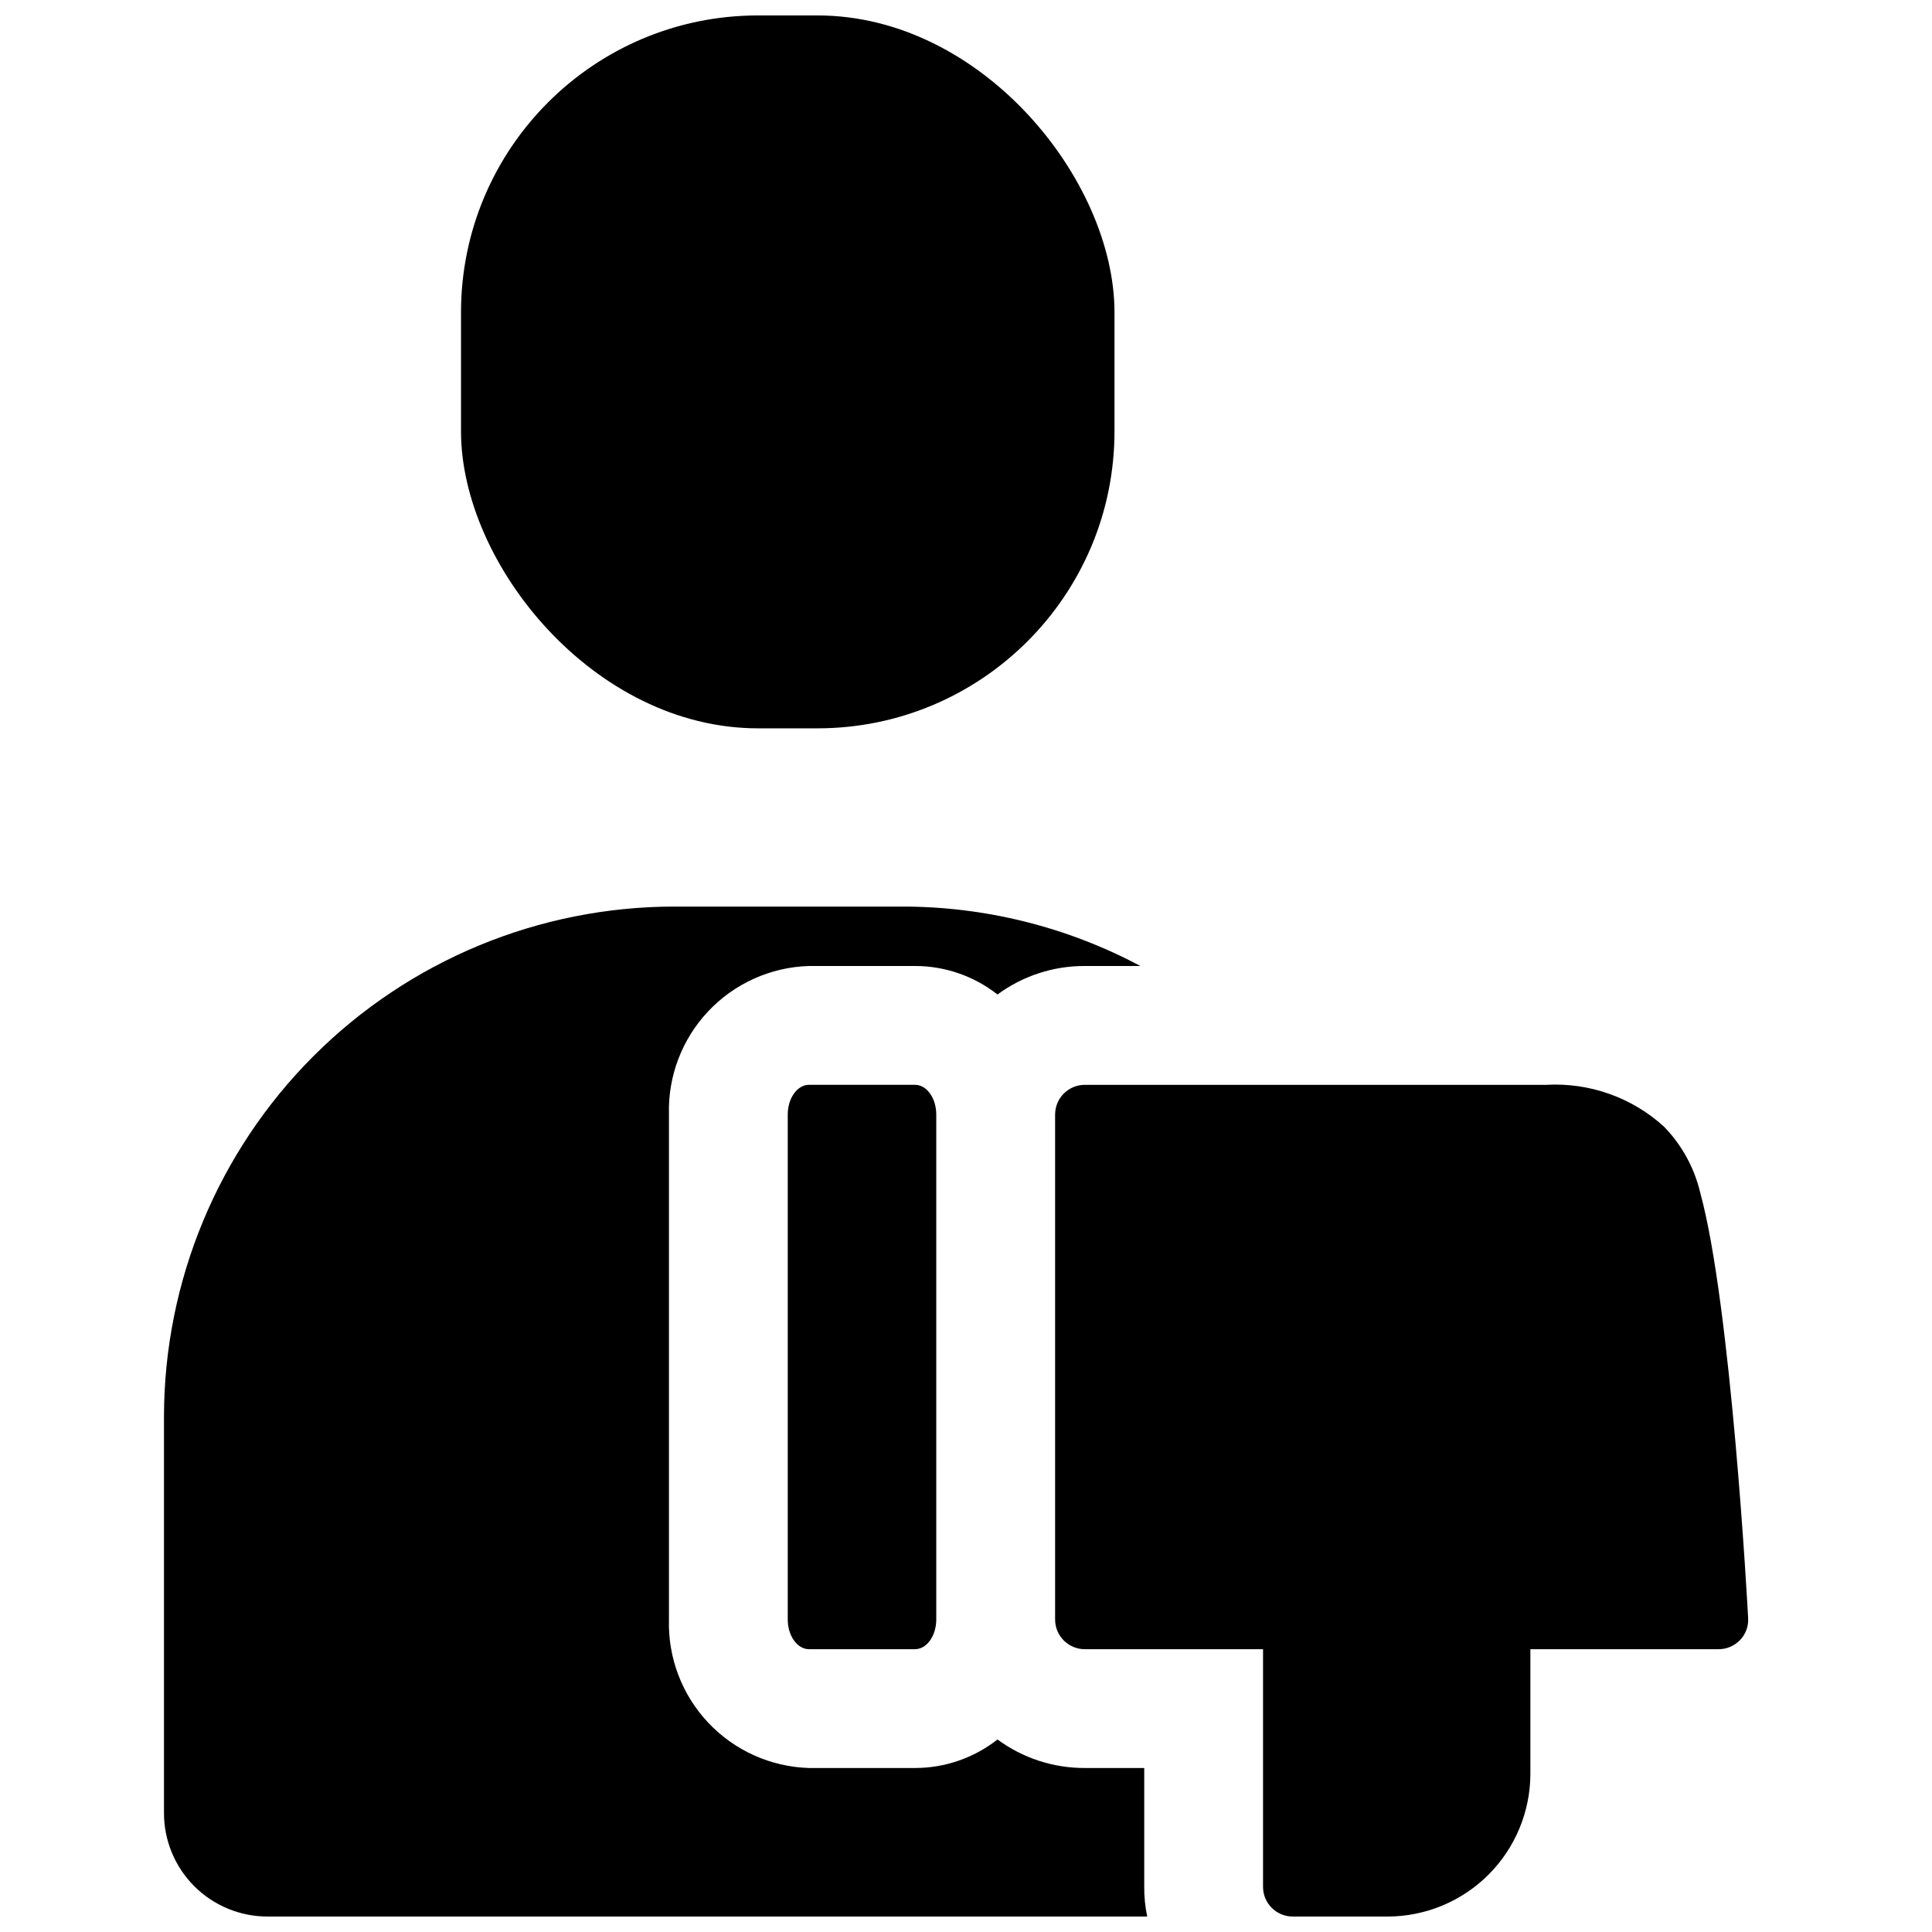
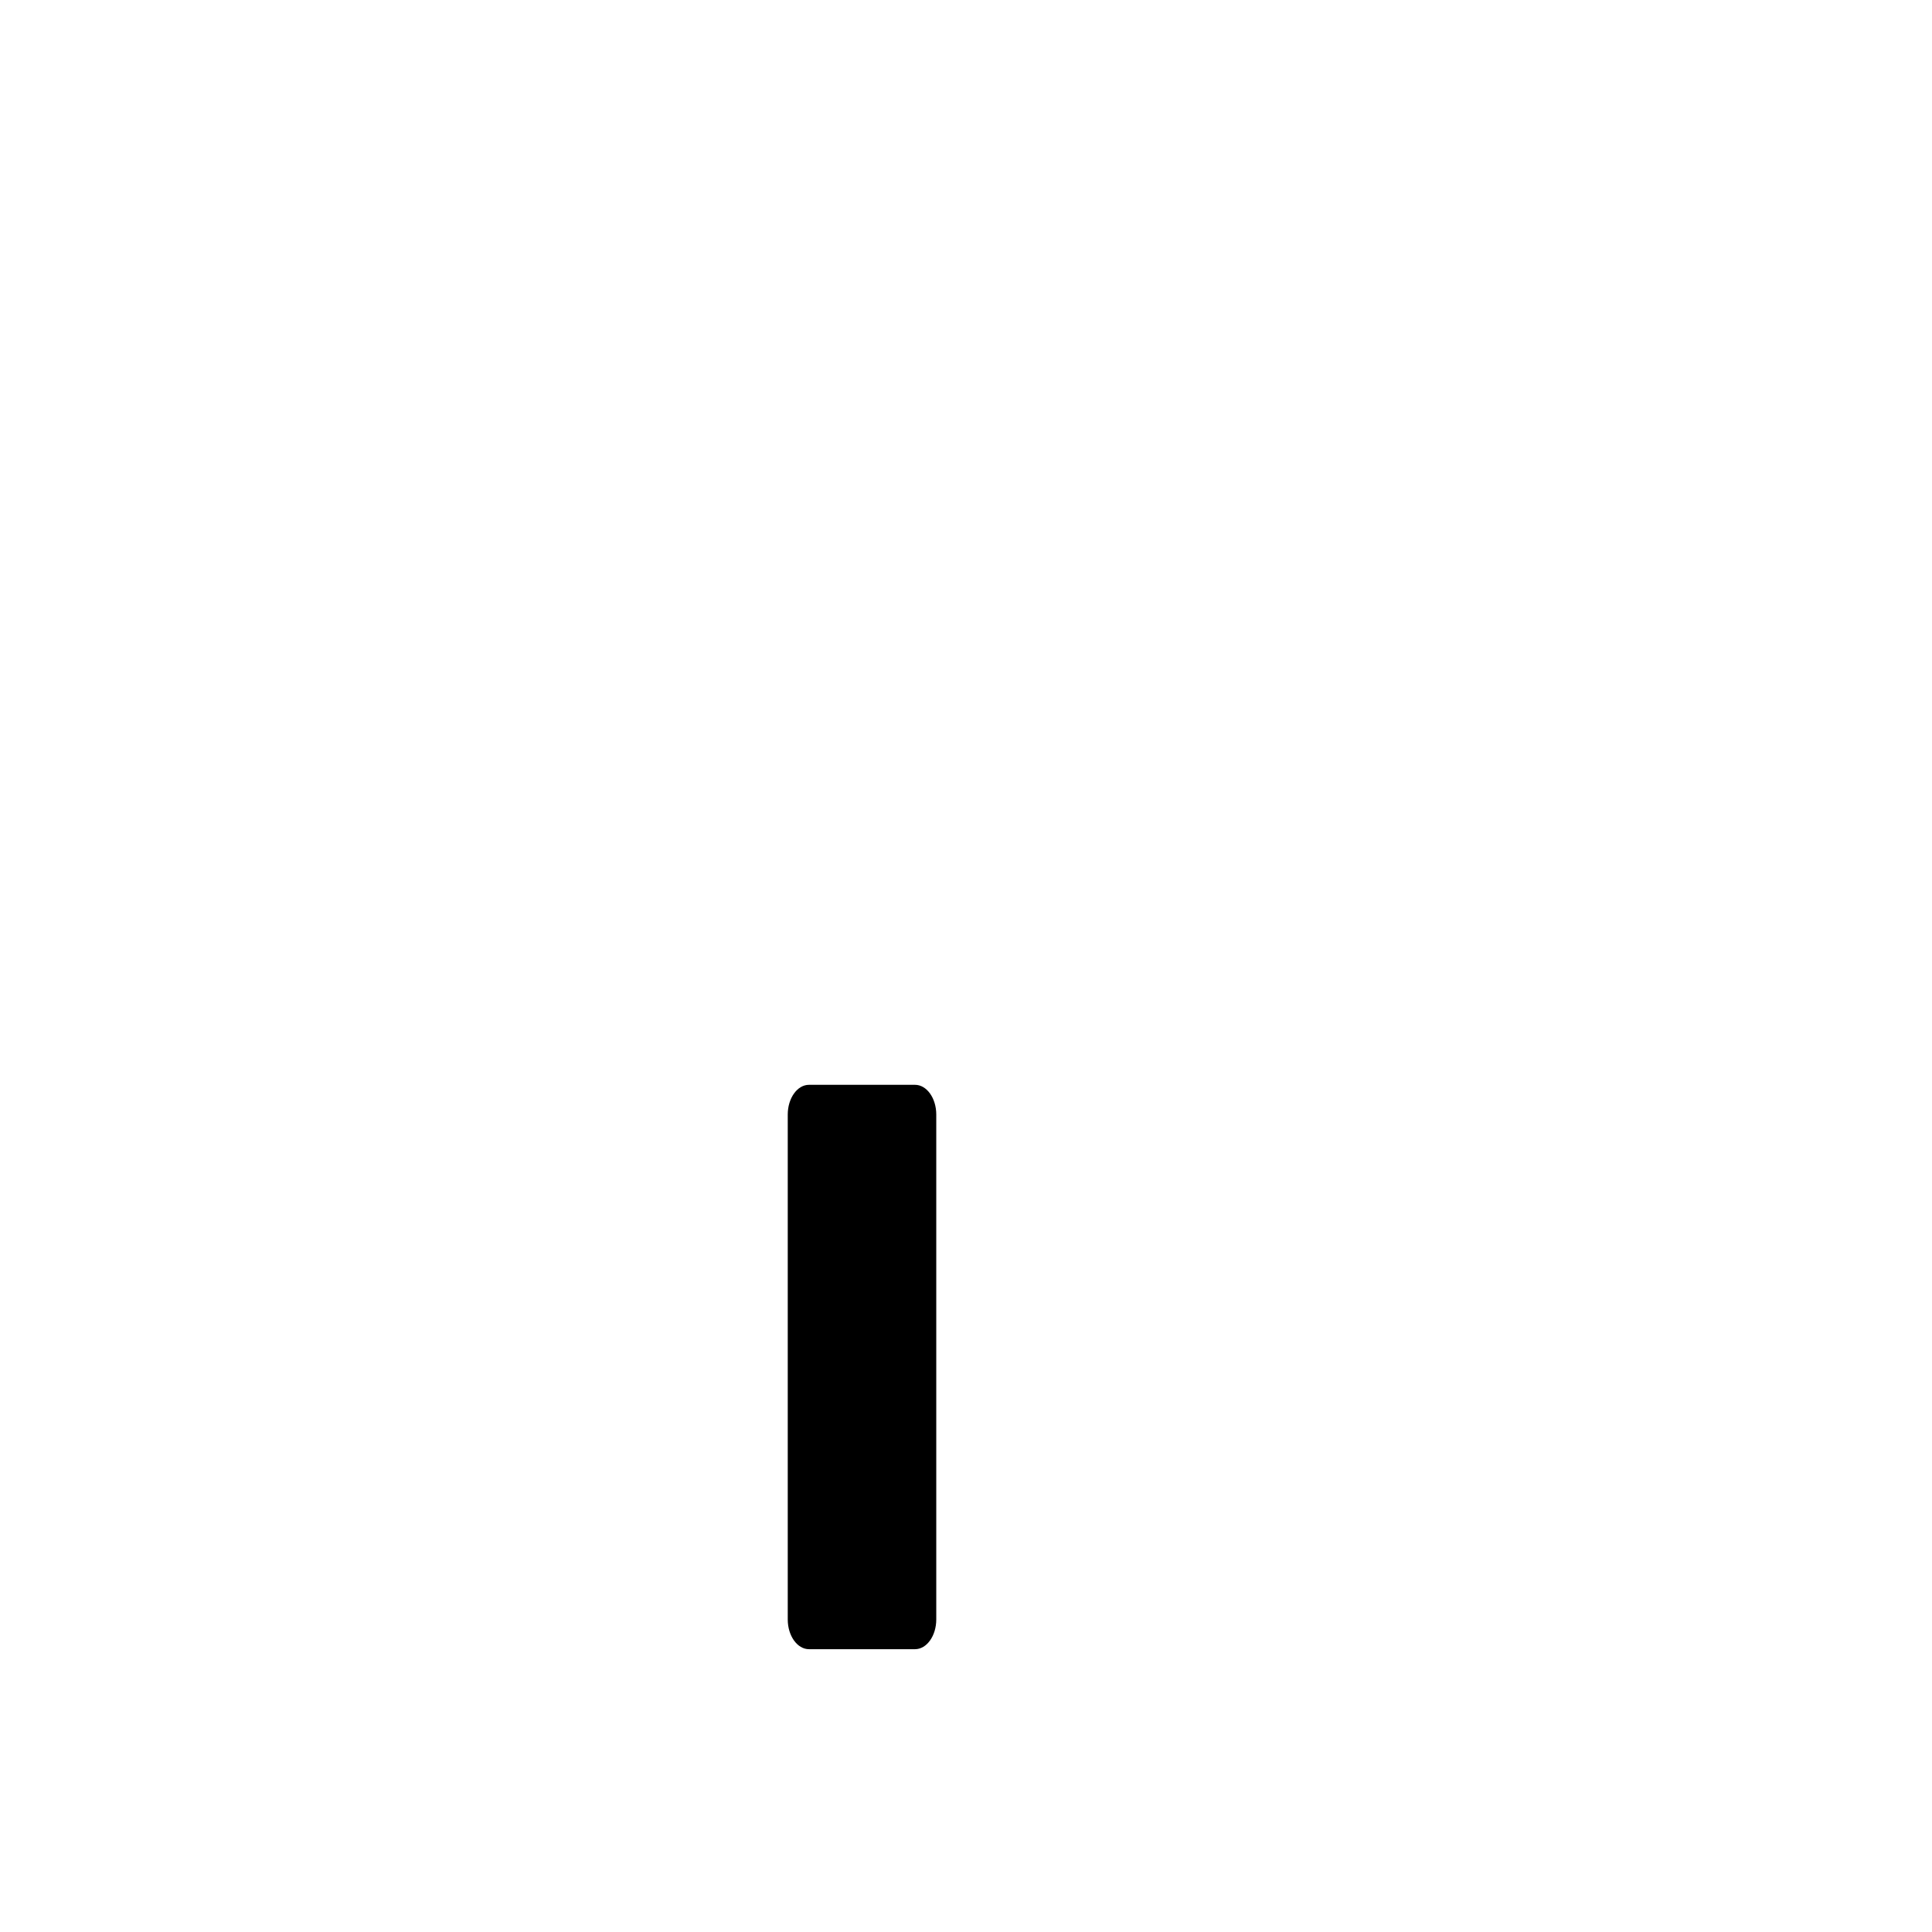
<svg xmlns="http://www.w3.org/2000/svg" width="800px" height="800px" version="1.1" viewBox="144 144 512 512">
  <defs>
    <clipPath id="c">
-       <path d="m423 431h185v220.9h-185z" />
-     </clipPath>
+       </clipPath>
    <clipPath id="b">
      <path d="m187 384h262v267.9h-262z" />
    </clipPath>
    <clipPath id="a">
-       <path d="m266 148.09h174v189.91h-174z" />
-     </clipPath>
+       </clipPath>
  </defs>
  <path d="m392.12 439.36v133.82c0 4.328-2.527 7.871-5.621 7.871h-28.117c-3.094 0-5.621-3.543-5.621-7.871v-133.82c0-4.328 2.527-7.871 5.621-7.871h28.117c3.094 0 5.621 3.539 5.621 7.871z" />
  <g clip-path="url(#c)">
-     <path d="m607.27 572.79c0.141 2.156-0.629 4.269-2.125 5.824-1.5 1.57-3.578 2.457-5.746 2.441h-49.832v33.062c-0.027 10.012-4.019 19.605-11.098 26.688-7.082 7.078-16.676 11.07-26.688 11.098h-25.191c-4.348 0-7.871-3.523-7.871-7.871v-62.977h-47.23c-4.348 0-7.875-3.523-7.875-7.871v-133.82c0-4.348 3.527-7.871 7.875-7.871h122.25c11.449-0.652 22.68 3.32 31.176 11.02 4.777 4.883 8.125 10.98 9.68 17.633 8.109 29.52 12.52 109.27 12.676 112.65z" />
-   </g>
+     </g>
  <g clip-path="url(#b)">
-     <path d="m448.02 651.9h-233.17c-7.262-0.004-14.227-2.894-19.363-8.031-5.137-5.133-8.023-12.098-8.031-19.363v-105.09c0.035-35.84 14.285-70.199 39.625-95.539s59.703-39.59 95.539-39.625h60.301c22.07-0.039 43.809 5.371 63.289 15.746h-14.719c-8.328-0.031-16.441 2.617-23.145 7.555-6.219-4.883-13.898-7.547-21.805-7.555h-28.184c-10.133 0.312-19.727 4.633-26.676 12.012-6.953 7.379-10.691 17.215-10.402 27.348v133.82c-0.289 10.133 3.449 19.965 10.402 27.344 6.949 7.379 16.543 11.699 26.676 12.016h28.184c7.906-0.012 15.586-2.672 21.805-7.559 6.703 4.938 14.816 7.59 23.145 7.559h15.742v31.488c-0.02 2.644 0.246 5.285 0.789 7.871z" />
-   </g>
+     </g>
  <g clip-path="url(#a)">
-     <path d="m344.89 148.09h15.742c43.477 0 78.719 43.477 78.719 78.719v31.488c0 43.477-35.246 78.719-78.719 78.719h-15.742c-43.477 0-78.719-43.477-78.719-78.719v-31.488c0-43.477 35.246-78.719 78.719-78.719z" />
-   </g>
+     </g>
</svg>